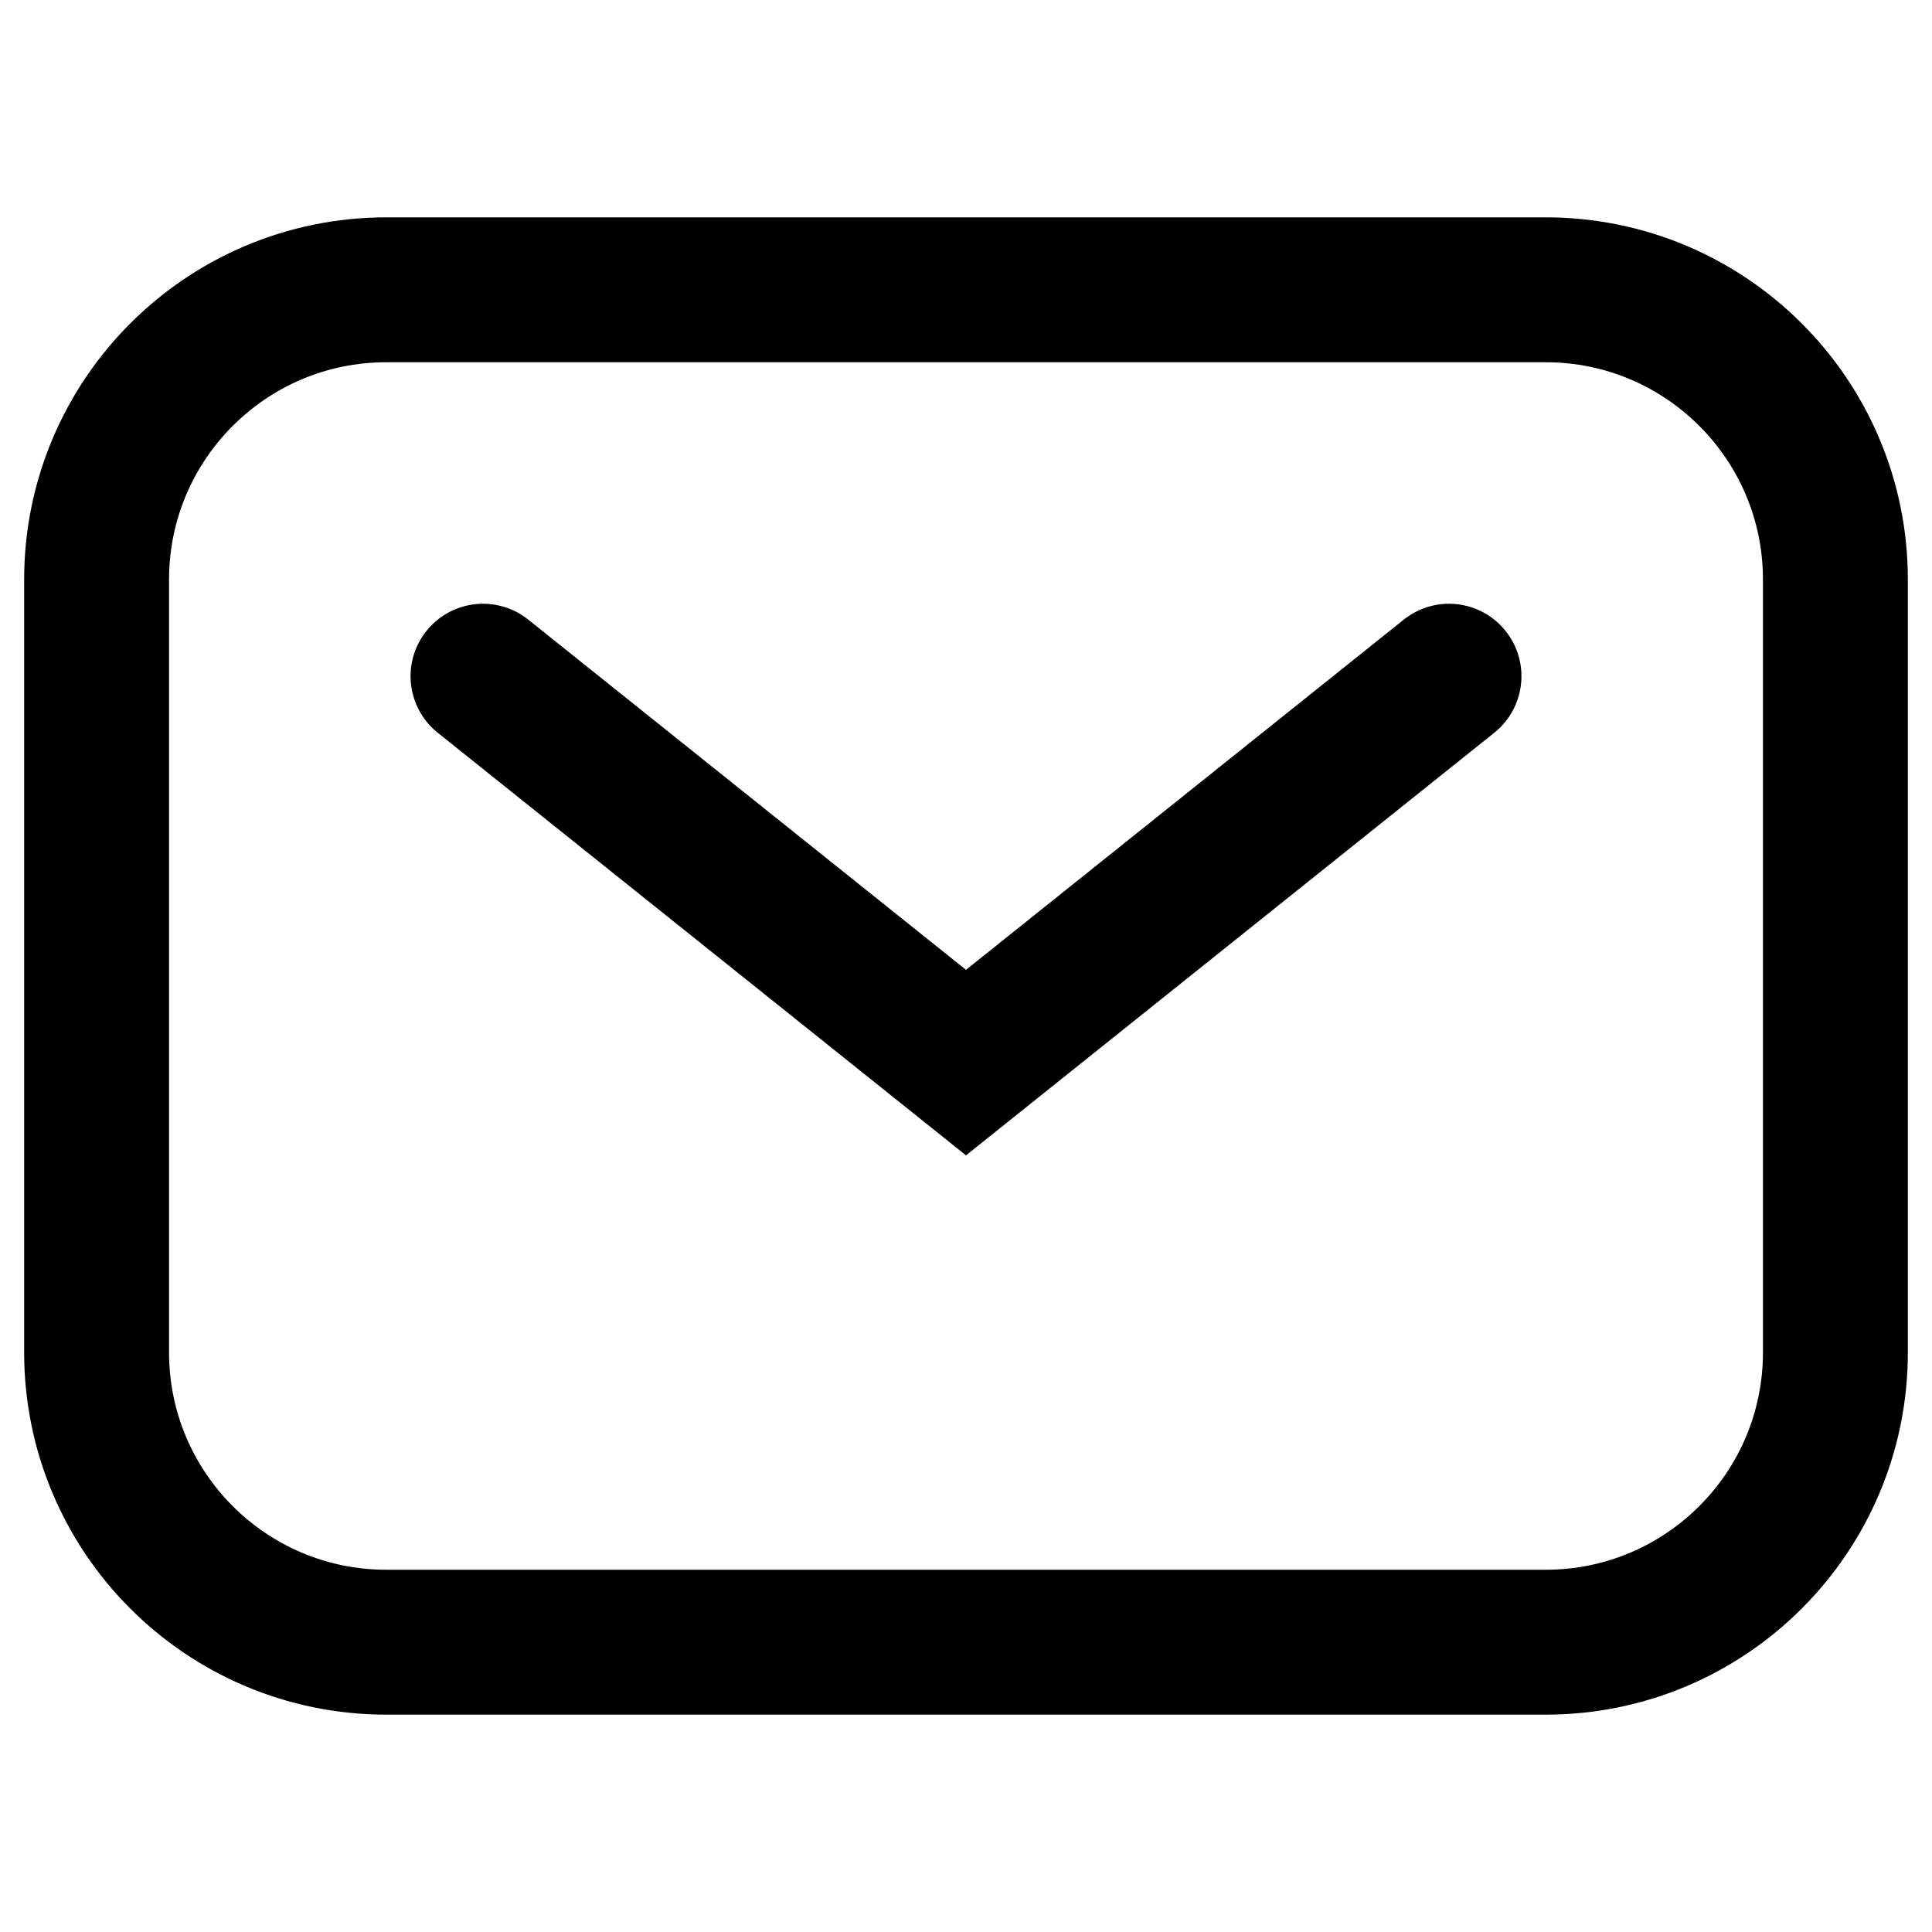
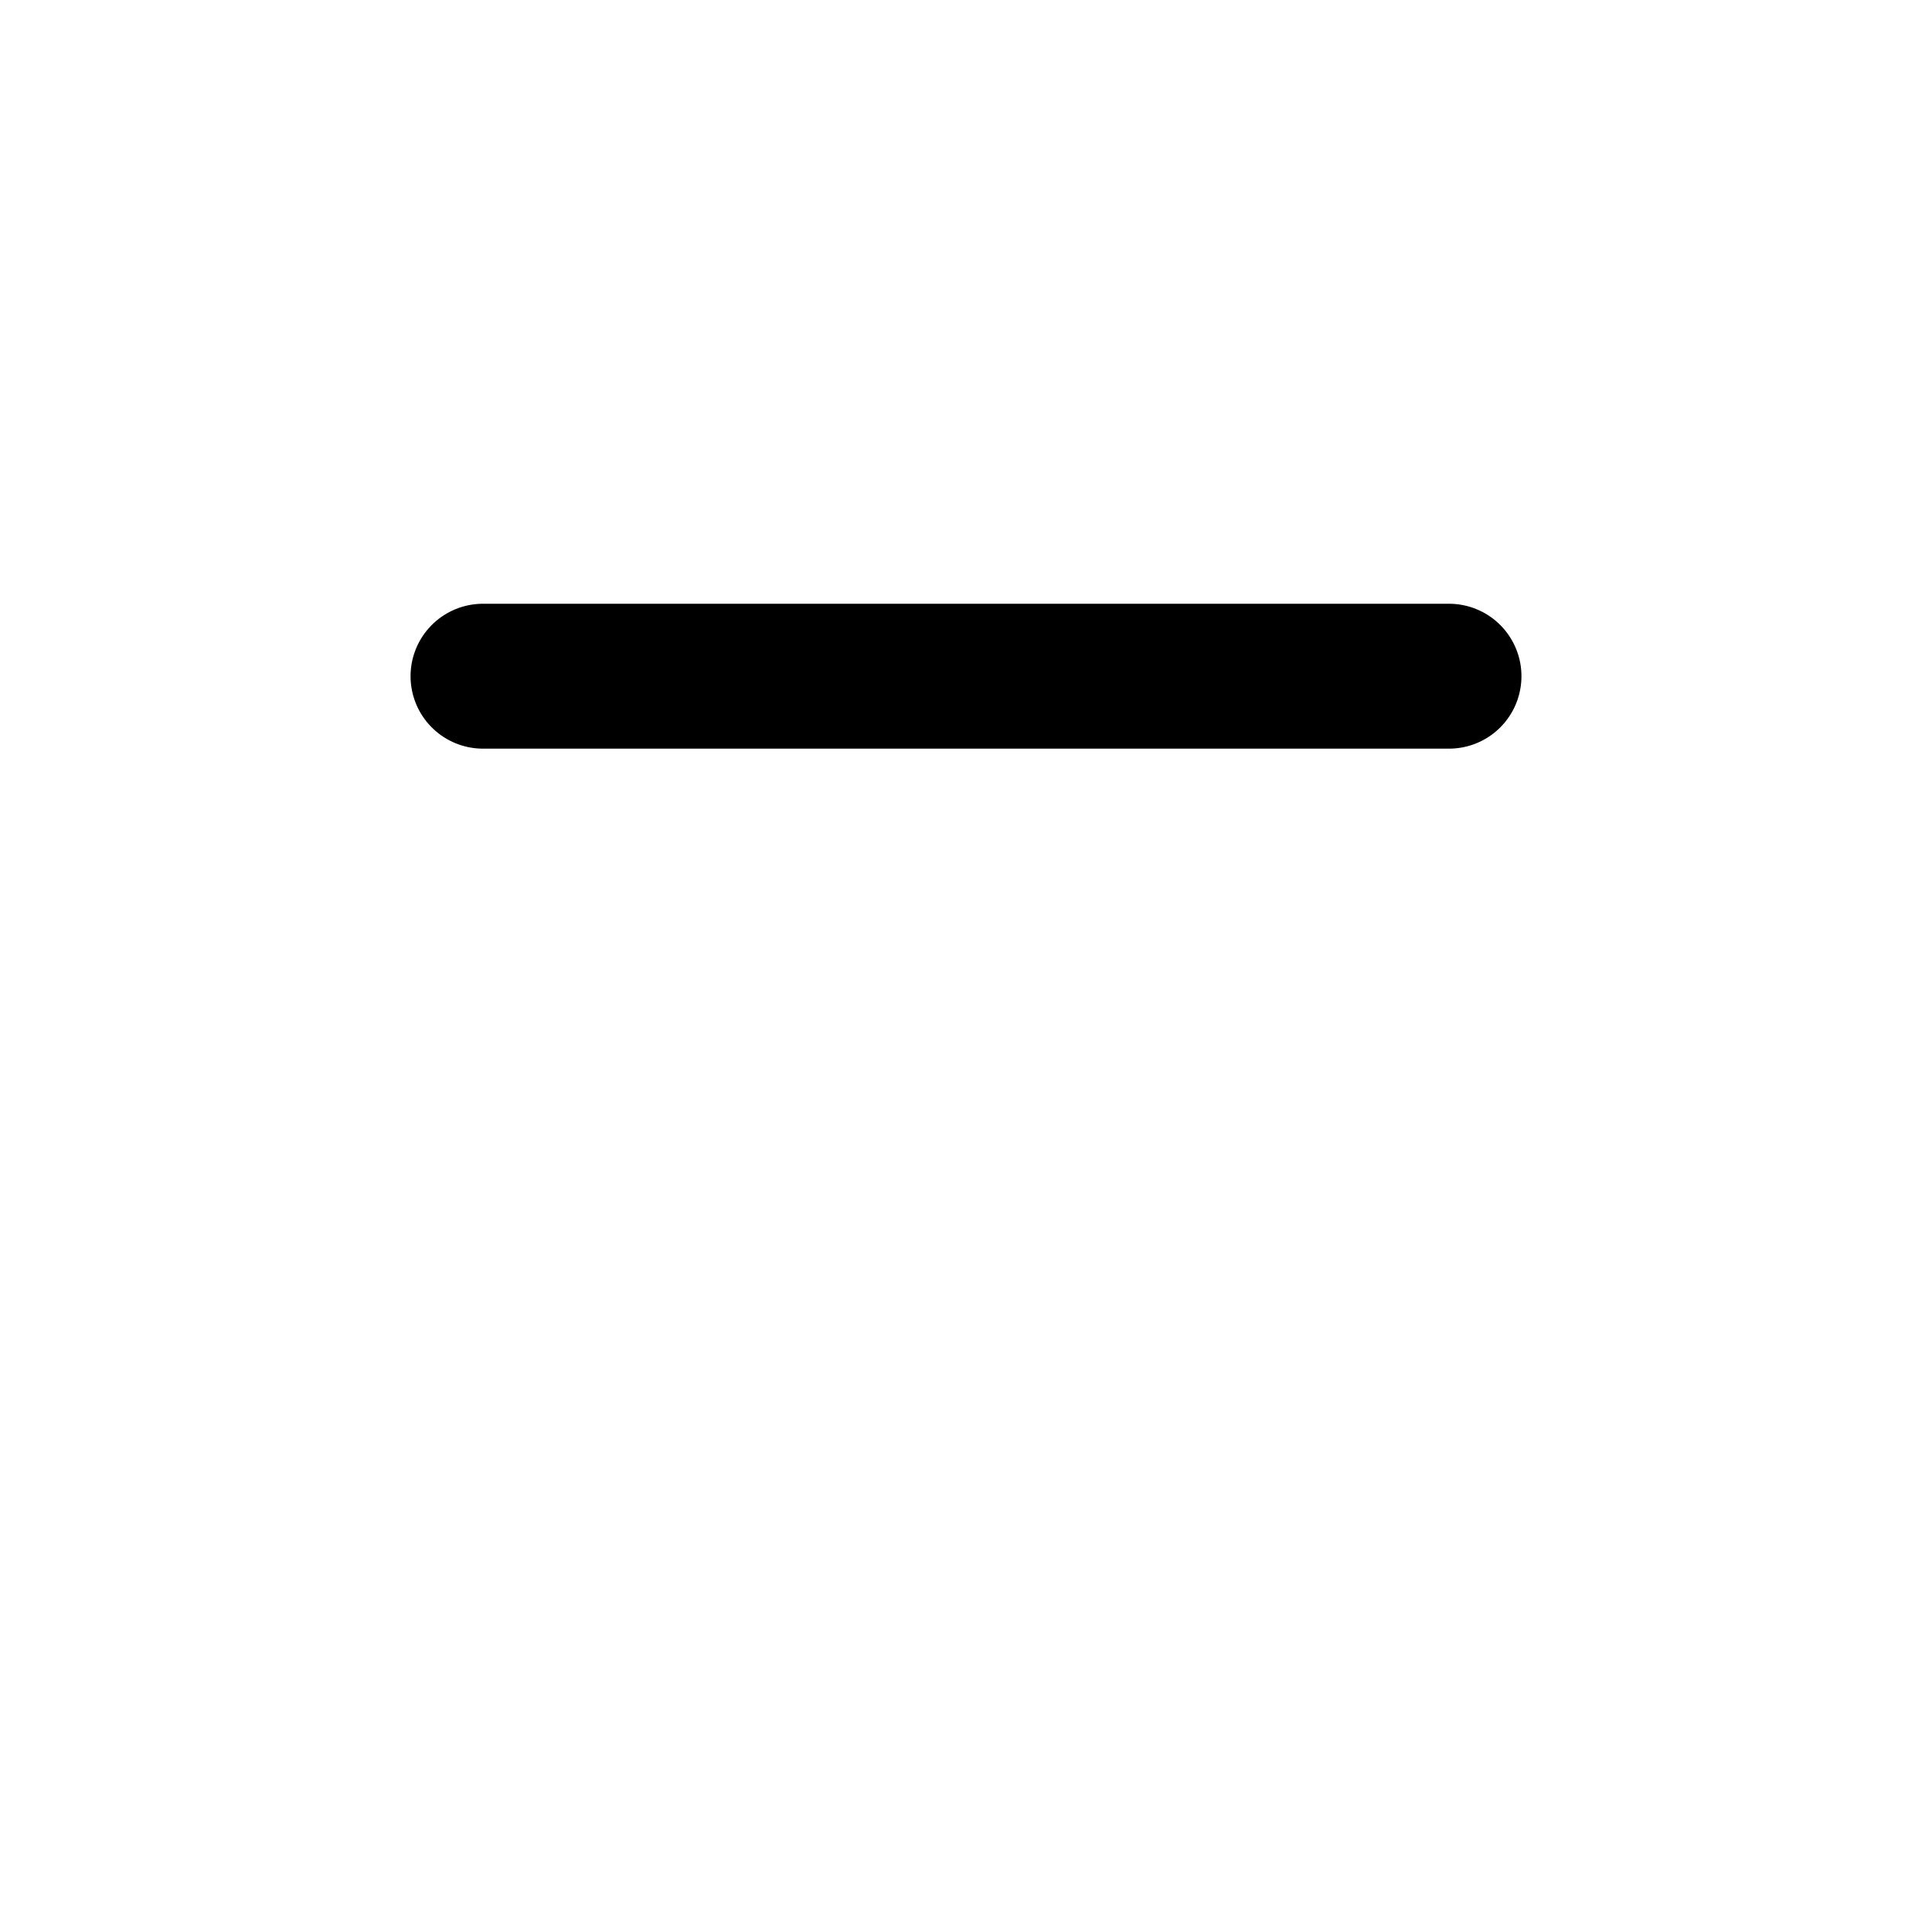
<svg xmlns="http://www.w3.org/2000/svg" viewBox="2 2 20 20" fill="none">
-   <path d="M3 8C3 6.343 4.343 5 6 5H18C19.657 5 21 6.343 21 8V16C21 17.657 19.657 19 18 19H6C4.343 19 3 17.657 3 16V8Z" stroke="currentColor" stroke-width="1.5" />
-   <path d="M7 9L12 13L17 9" stroke="#000000" stroke-width="1.5" stroke-linecap="round" />
+   <path d="M7 9L17 9" stroke="#000000" stroke-width="1.5" stroke-linecap="round" />
</svg>